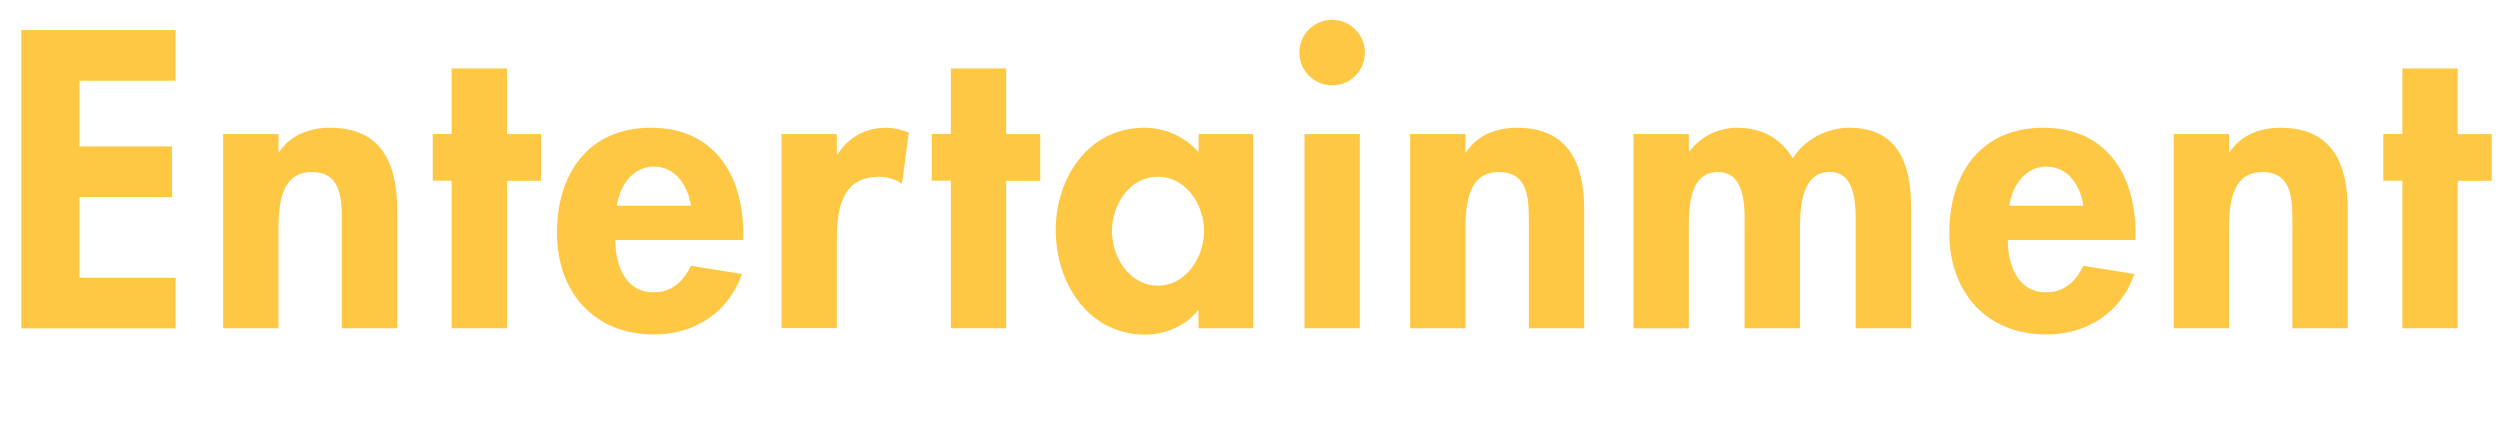
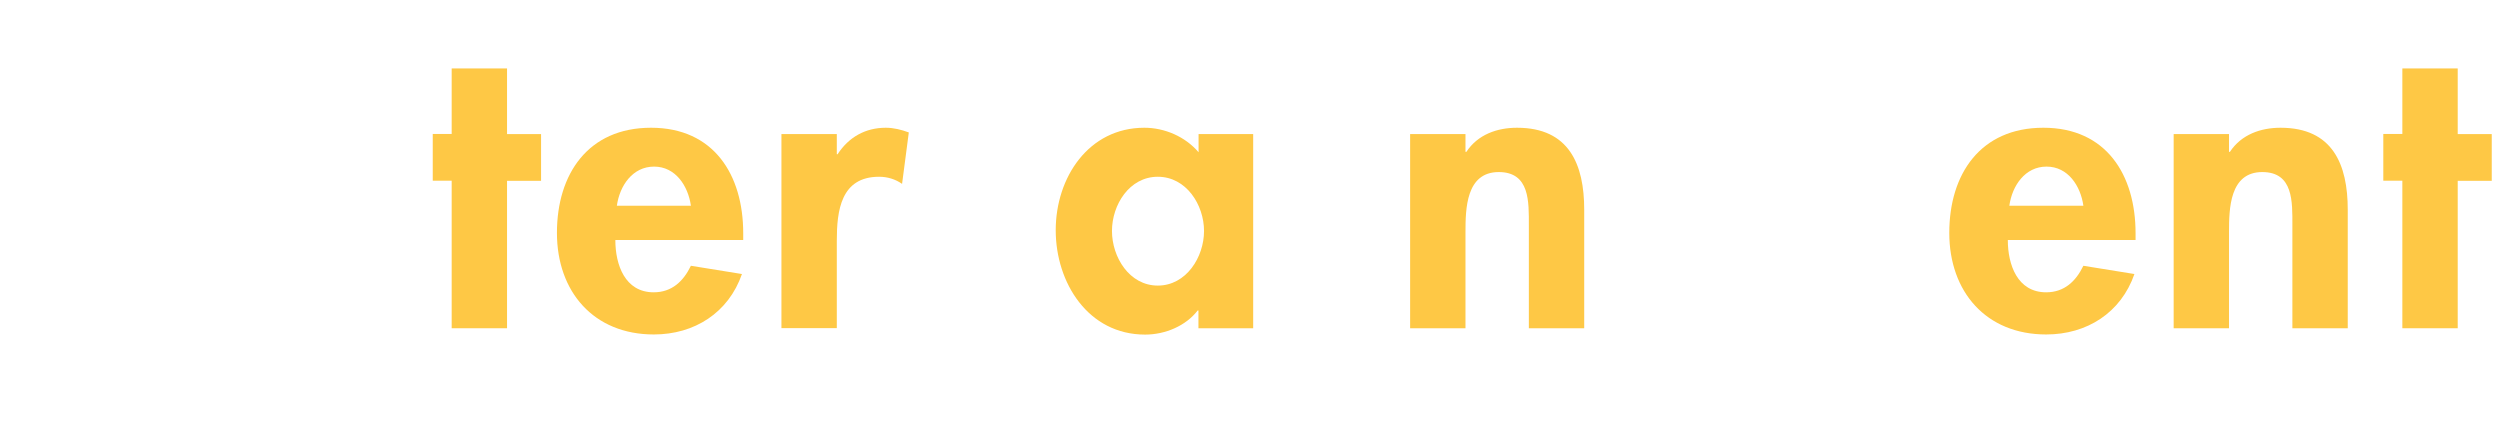
<svg xmlns="http://www.w3.org/2000/svg" id="b" viewBox="0 0 196.88 34.07">
  <defs>
    <style>.d{fill:#fec845;}</style>
  </defs>
  <g id="c">
    <g>
-       <path class="d" d="M6.26,6.36v5.17h7.29v3.99H6.26v6.35h7.57v3.99H1.68V2.37H13.83v3.99H6.26Z" />
-       <path class="d" d="M21.94,11.96h.06c.9-1.37,2.43-1.9,3.99-1.9,4.11,0,5.29,2.9,5.29,6.45v9.34h-4.36v-8.1c0-1.84,.09-4.2-2.37-4.2-2.58,0-2.62,2.9-2.62,4.73v7.57h-4.36V10.56h4.36v1.4Z" />
      <path class="d" d="M39.93,25.85h-4.36V14.23h-1.49v-3.68h1.49V5.39h4.36v5.17h2.68v3.68h-2.68v11.62Z" />
      <path class="d" d="M48.46,18.91c0,1.93,.75,4.11,3.02,4.11,1.43,0,2.34-.87,2.93-2.09l4.02,.65c-1.06,3.05-3.74,4.76-6.94,4.76-4.73,0-7.63-3.36-7.63-8s2.46-8.28,7.41-8.28,7.26,3.71,7.26,8.31v.53h-10.06Zm5.95-2.71c-.22-1.56-1.21-3.08-2.9-3.08s-2.71,1.5-2.93,3.08h5.82Z" />
      <path class="d" d="M65.9,12.15h.06c.87-1.34,2.18-2.09,3.8-2.09,.62,0,1.25,.16,1.81,.37l-.53,4.05c-.53-.37-1.15-.56-1.81-.56-3.02,0-3.33,2.68-3.33,5.04v6.88h-4.36V10.56h4.36v1.59Z" />
-       <path class="d" d="M79.24,25.85h-4.36V14.23h-1.5v-3.68h1.5V5.39h4.36v5.17h2.68v3.68h-2.68v11.62Z" />
      <path class="d" d="M98.68,25.85h-4.3v-1.4h-.06c-.93,1.21-2.55,1.9-4.14,1.9-4.48,0-7.04-4.08-7.04-8.22s2.58-8.07,6.98-8.07c1.59,0,3.21,.69,4.27,1.93v-1.43h4.3v15.29Zm-3.86-7.66c0-2.06-1.4-4.27-3.64-4.27s-3.61,2.21-3.61,4.27,1.37,4.3,3.61,4.3,3.64-2.24,3.64-4.3Z" />
-       <path class="d" d="M107.49,4.14c0,1.43-1.15,2.58-2.58,2.58s-2.58-1.15-2.58-2.58,1.15-2.58,2.58-2.58,2.58,1.18,2.58,2.58Zm-.4,21.71h-4.36V10.56h4.36v15.29Z" />
      <path class="d" d="M115.42,11.96h.06c.9-1.37,2.43-1.9,3.99-1.9,4.11,0,5.29,2.9,5.29,6.45v9.34h-4.36v-8.1c0-1.84,.09-4.2-2.37-4.2-2.58,0-2.62,2.9-2.62,4.73v7.57h-4.36V10.56h4.36v1.4Z" />
-       <path class="d" d="M133,11.93h.06c.84-1.21,2.34-1.87,3.74-1.87,1.9,0,3.39,.78,4.39,2.4,.93-1.49,2.68-2.4,4.45-2.4,3.89,0,4.86,2.93,4.86,6.26v9.53h-4.36v-8.04c0-1.49,.09-4.27-2.05-4.27-2.37,0-2.34,3.21-2.34,4.8v7.51h-4.36v-7.75c0-1.49,.19-4.55-2.09-4.55-2.43,0-2.3,3.18-2.3,4.8v7.51h-4.36V10.56h4.36v1.37Z" />
      <path class="d" d="M158.12,18.91c0,1.93,.75,4.11,3.02,4.11,1.43,0,2.34-.87,2.93-2.09l4.02,.65c-1.06,3.05-3.74,4.76-6.95,4.76-4.73,0-7.63-3.36-7.63-8s2.46-8.28,7.41-8.28,7.26,3.71,7.26,8.31v.53h-10.06Zm5.95-2.71c-.22-1.56-1.21-3.08-2.9-3.08s-2.71,1.5-2.93,3.08h5.82Z" />
      <path class="d" d="M175.55,11.96h.06c.9-1.37,2.43-1.9,3.99-1.9,4.11,0,5.29,2.9,5.29,6.45v9.34h-4.36v-8.1c0-1.84,.09-4.2-2.37-4.2-2.58,0-2.62,2.9-2.62,4.73v7.57h-4.36V10.56h4.36v1.4Z" />
      <path class="d" d="M193.55,25.85h-4.36V14.23h-1.5v-3.68h1.5V5.39h4.36v5.17h2.68v3.68h-2.68v11.62Z" />
    </g>
  </g>
</svg>